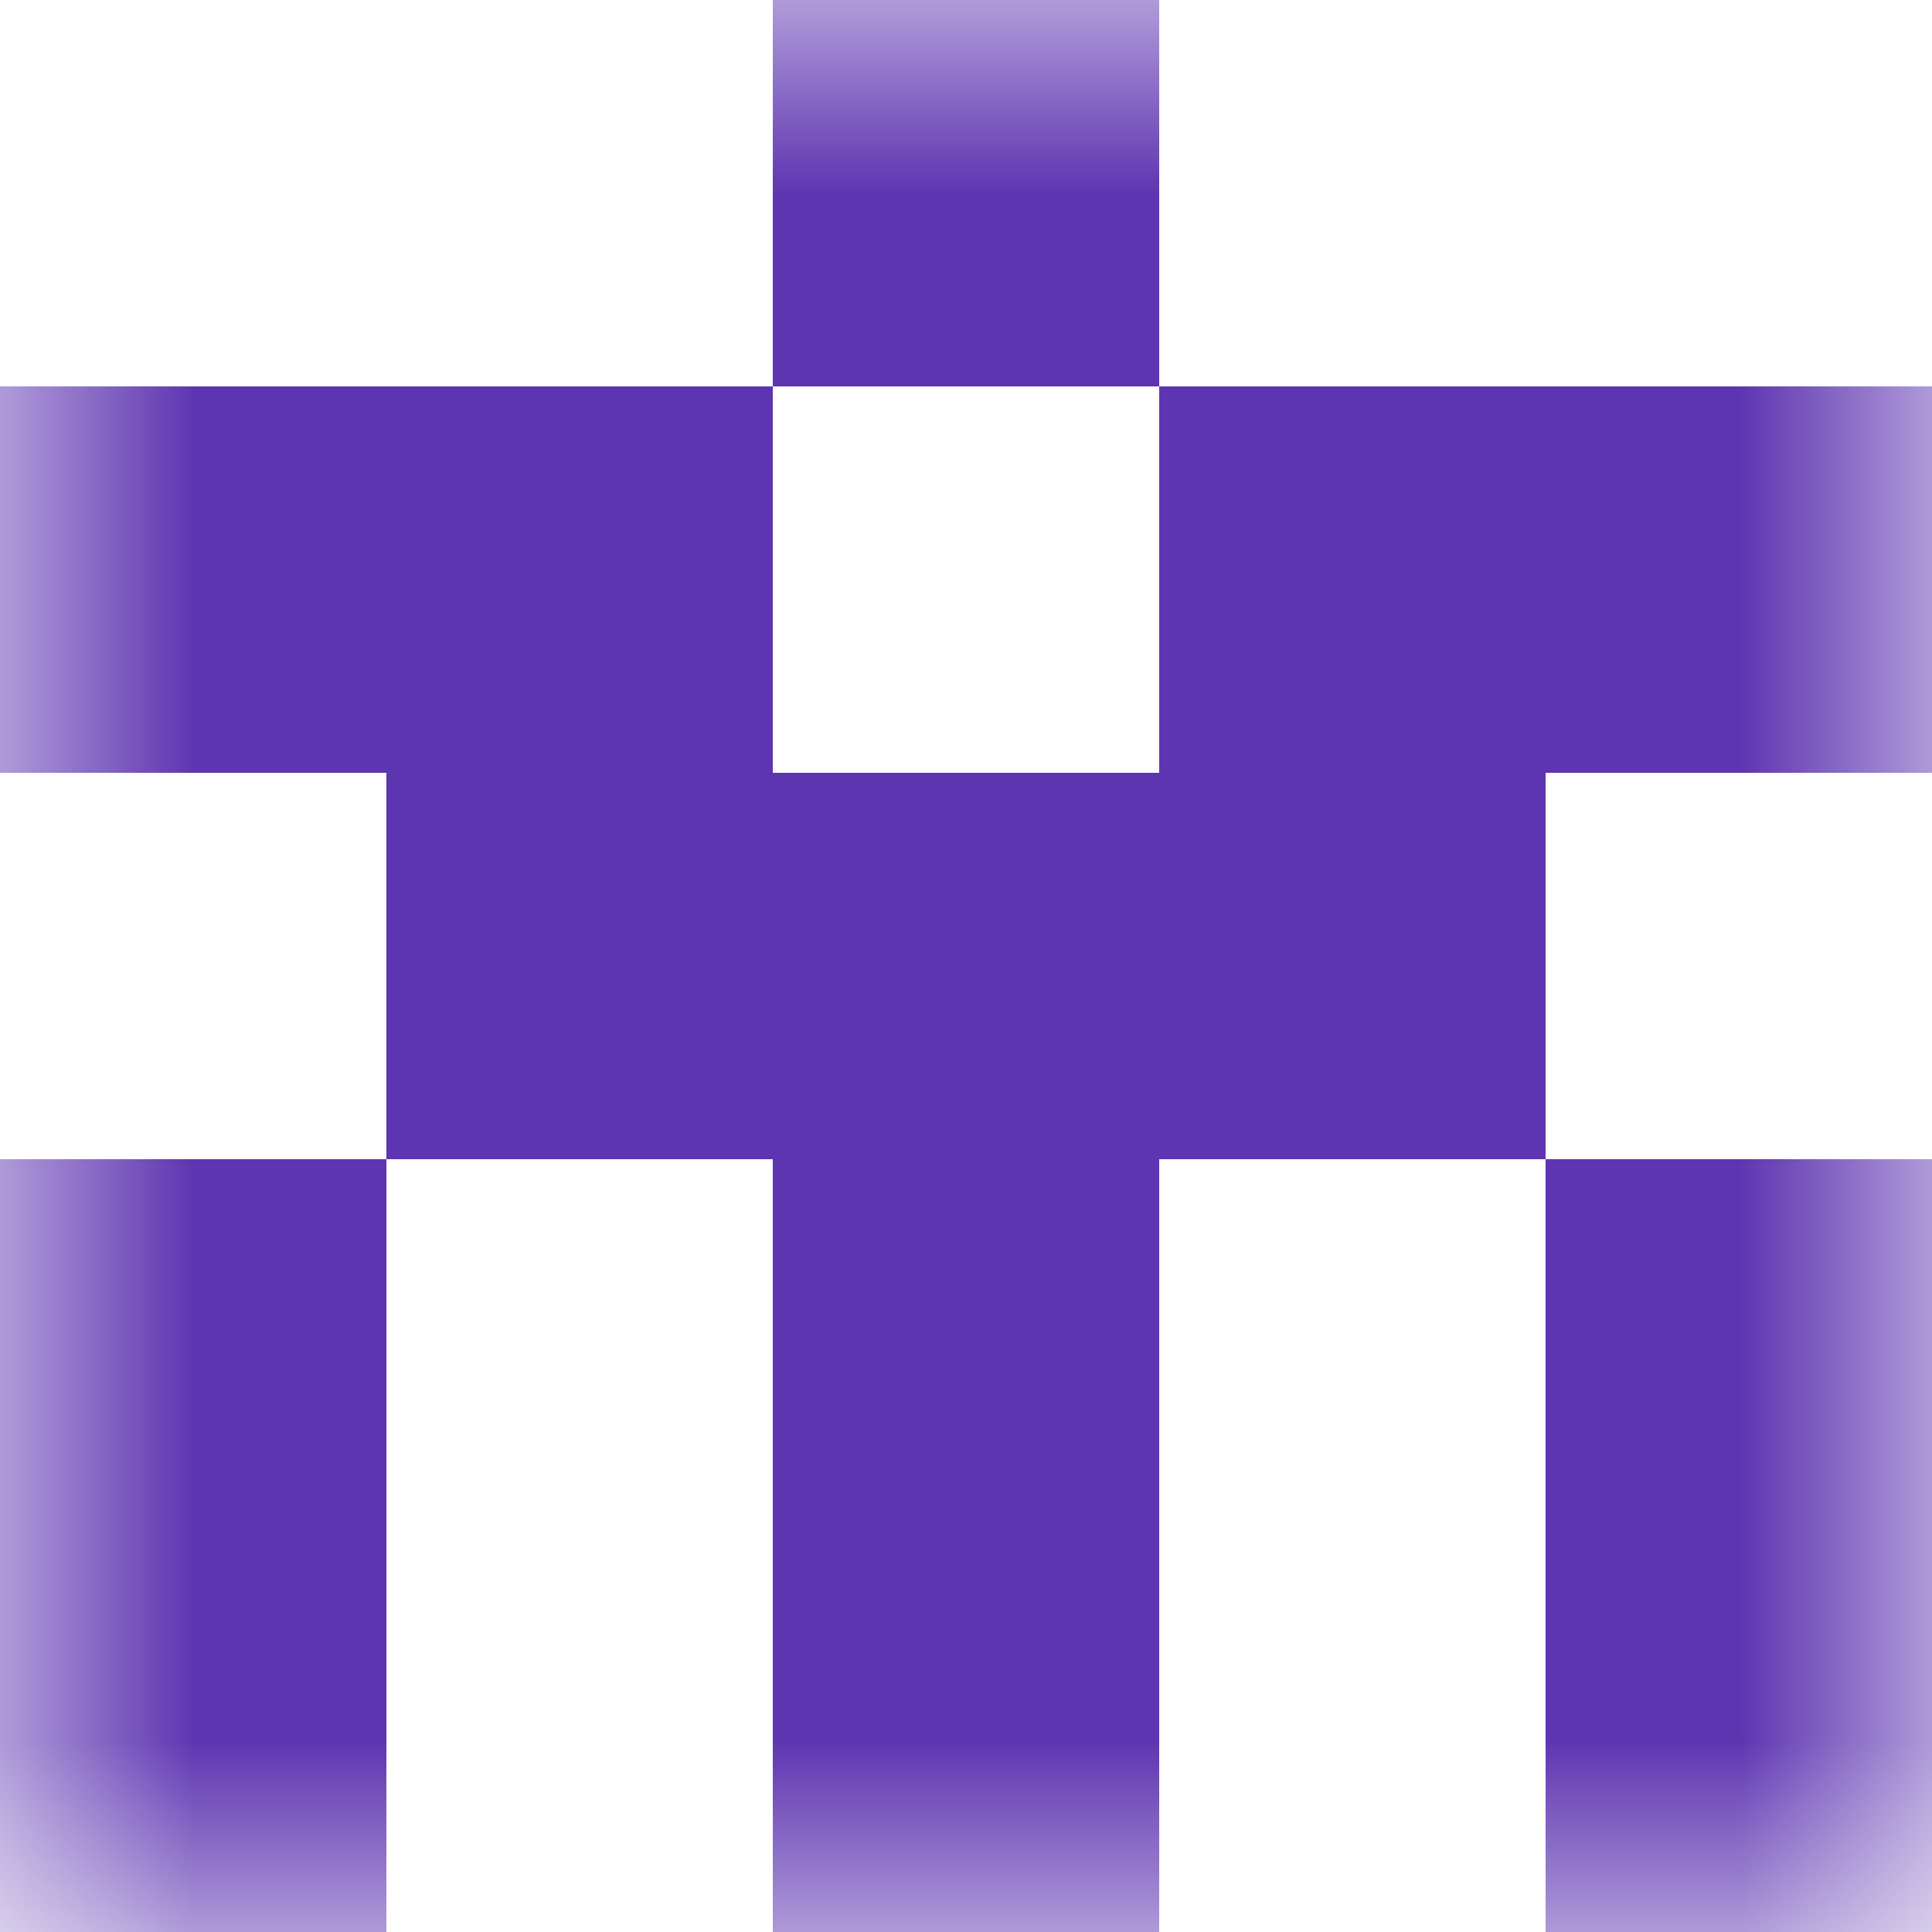
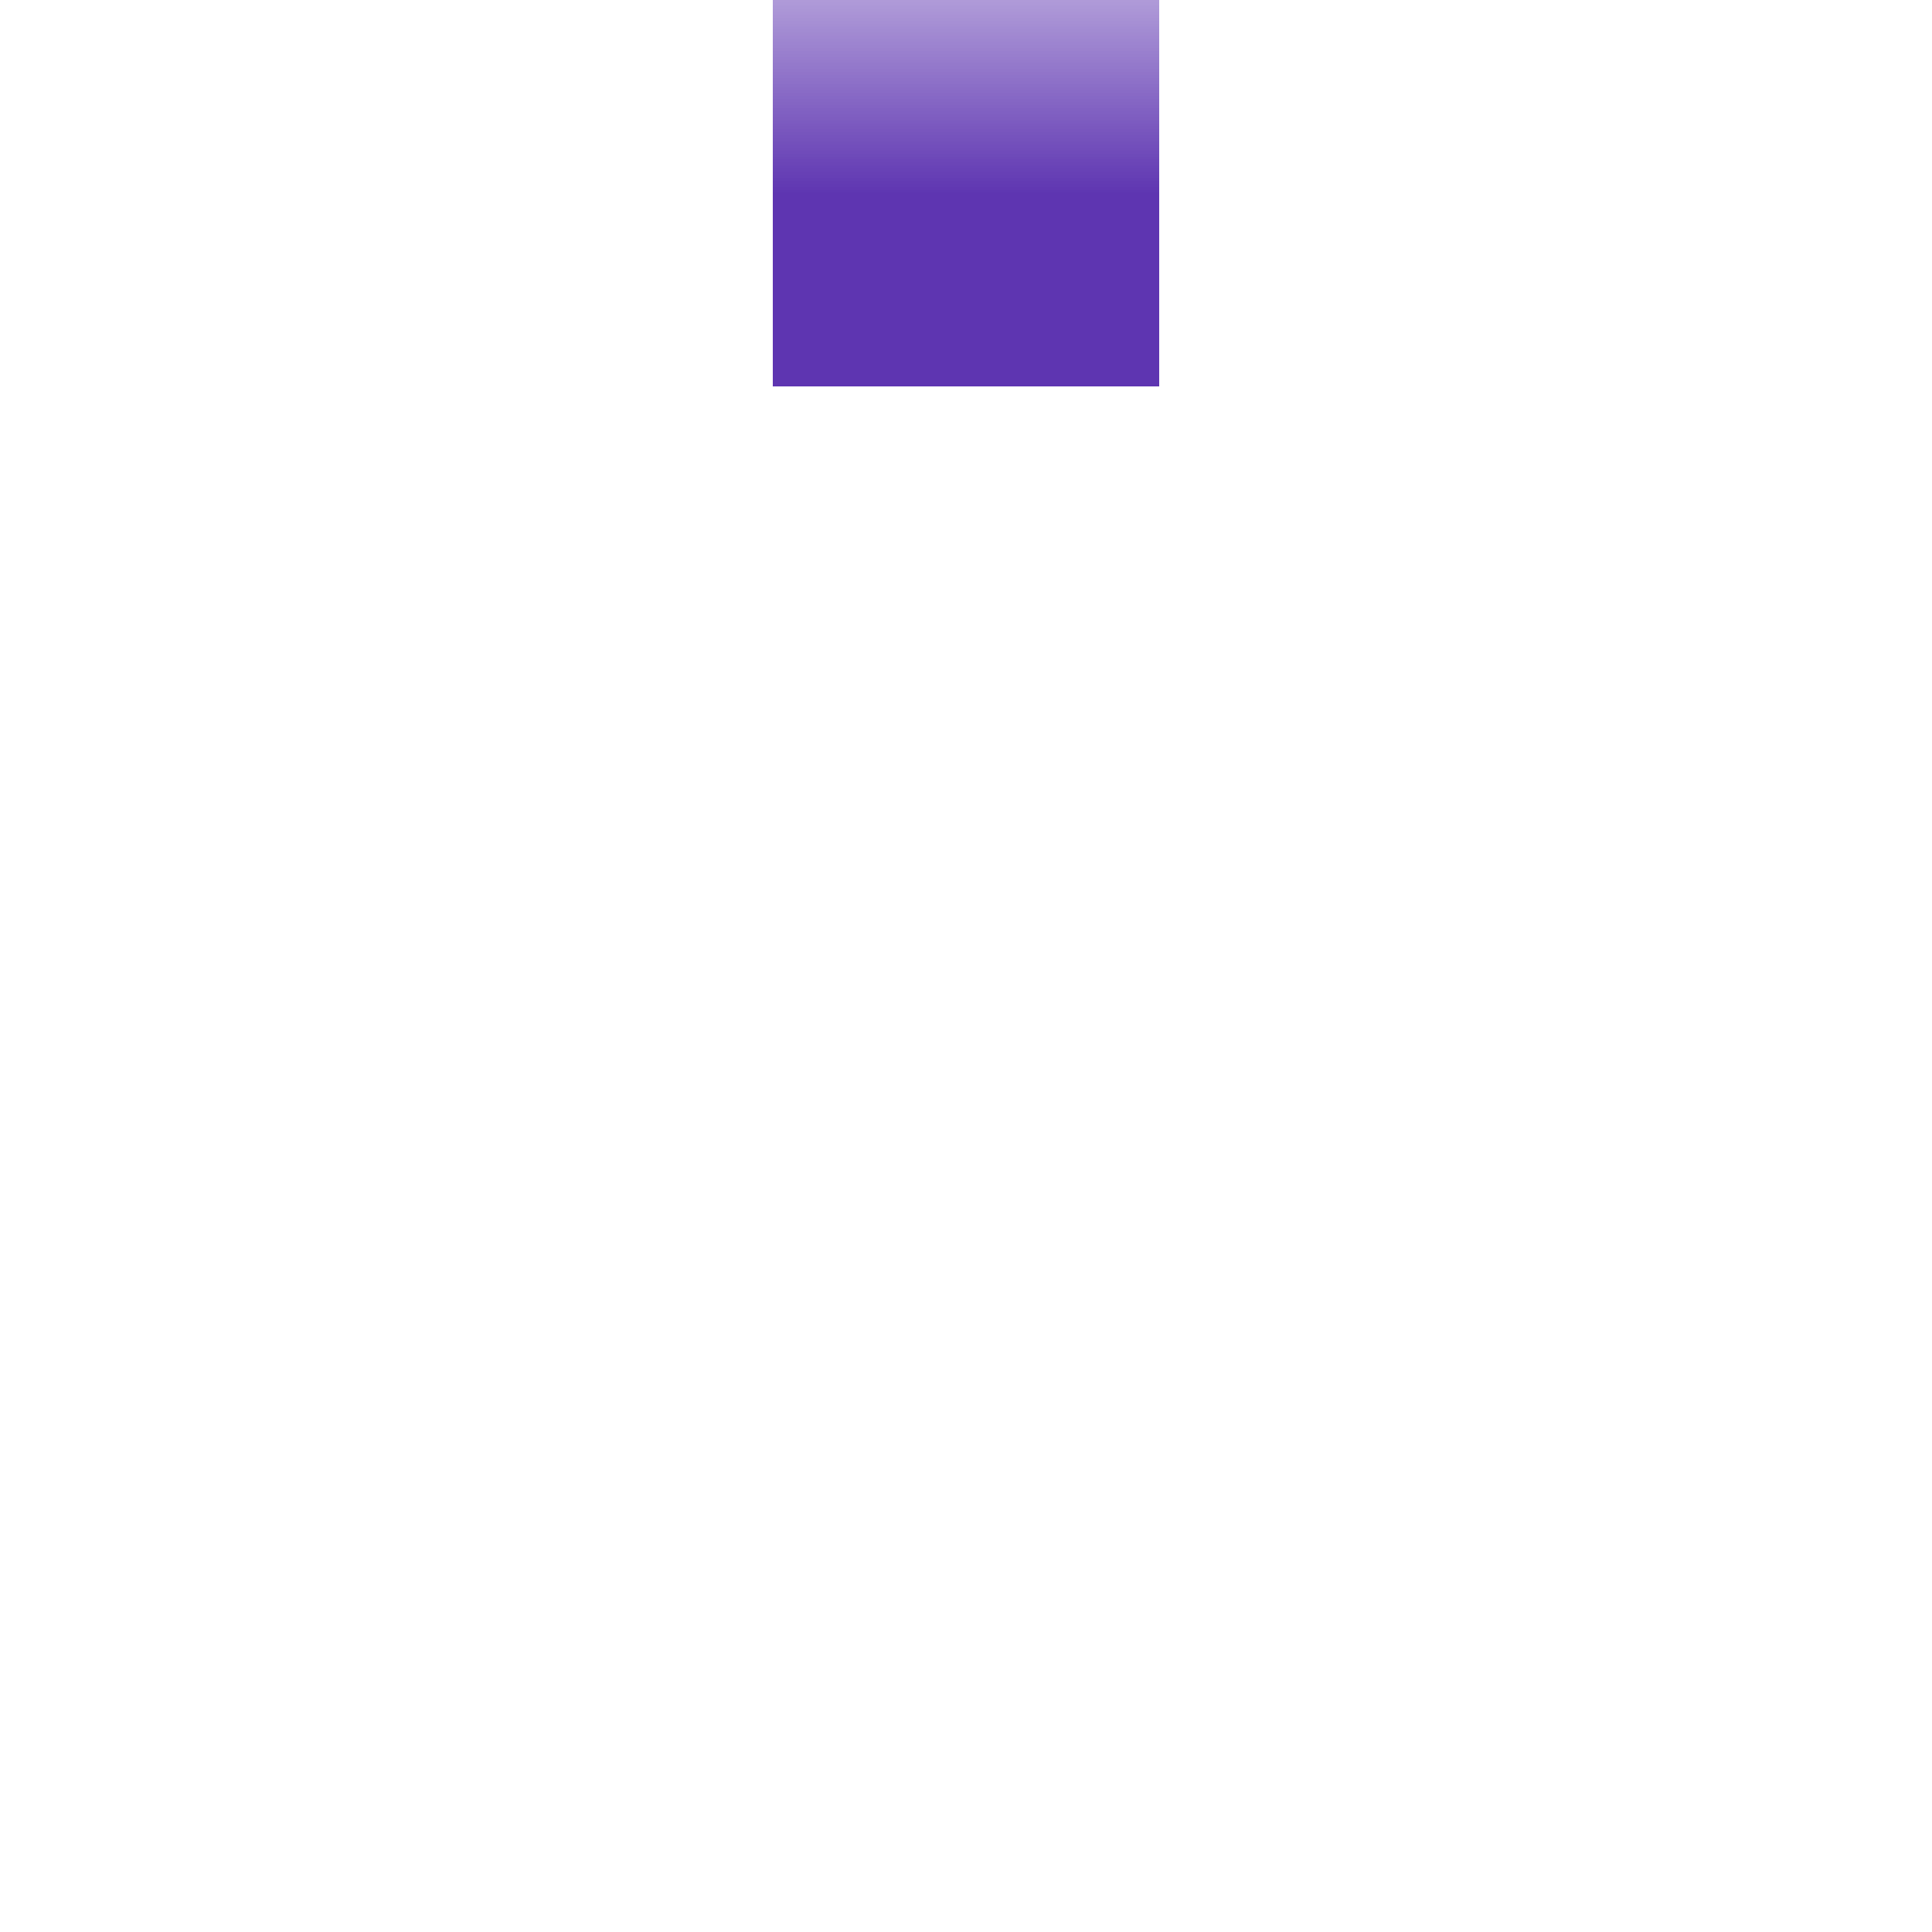
<svg xmlns="http://www.w3.org/2000/svg" viewBox="0 0 5 5" fill="none" shape-rendering="crispEdges">
  <mask id="viewboxMask">
    <rect width="5" height="5" rx="0" ry="0" x="0" y="0" fill="#fff" />
  </mask>
  <g mask="url(#viewboxMask)">
    <path fill="#5e35b1" d="M2 0h1v1H2z" />
-     <path d="M2 1H0v1h2V1ZM5 1H3v1h2V1Z" fill="#5e35b1" />
-     <path fill="#5e35b1" d="M1 2h3v1H1z" />
-     <path d="M0 3h1v1H0V3ZM4 3h1v1H4V3ZM3 3H2v1h1V3Z" fill="#5e35b1" />
-     <path d="M0 4h1v1H0V4ZM4 4h1v1H4V4ZM3 4H2v1h1V4Z" fill="#5e35b1" />
  </g>
</svg>